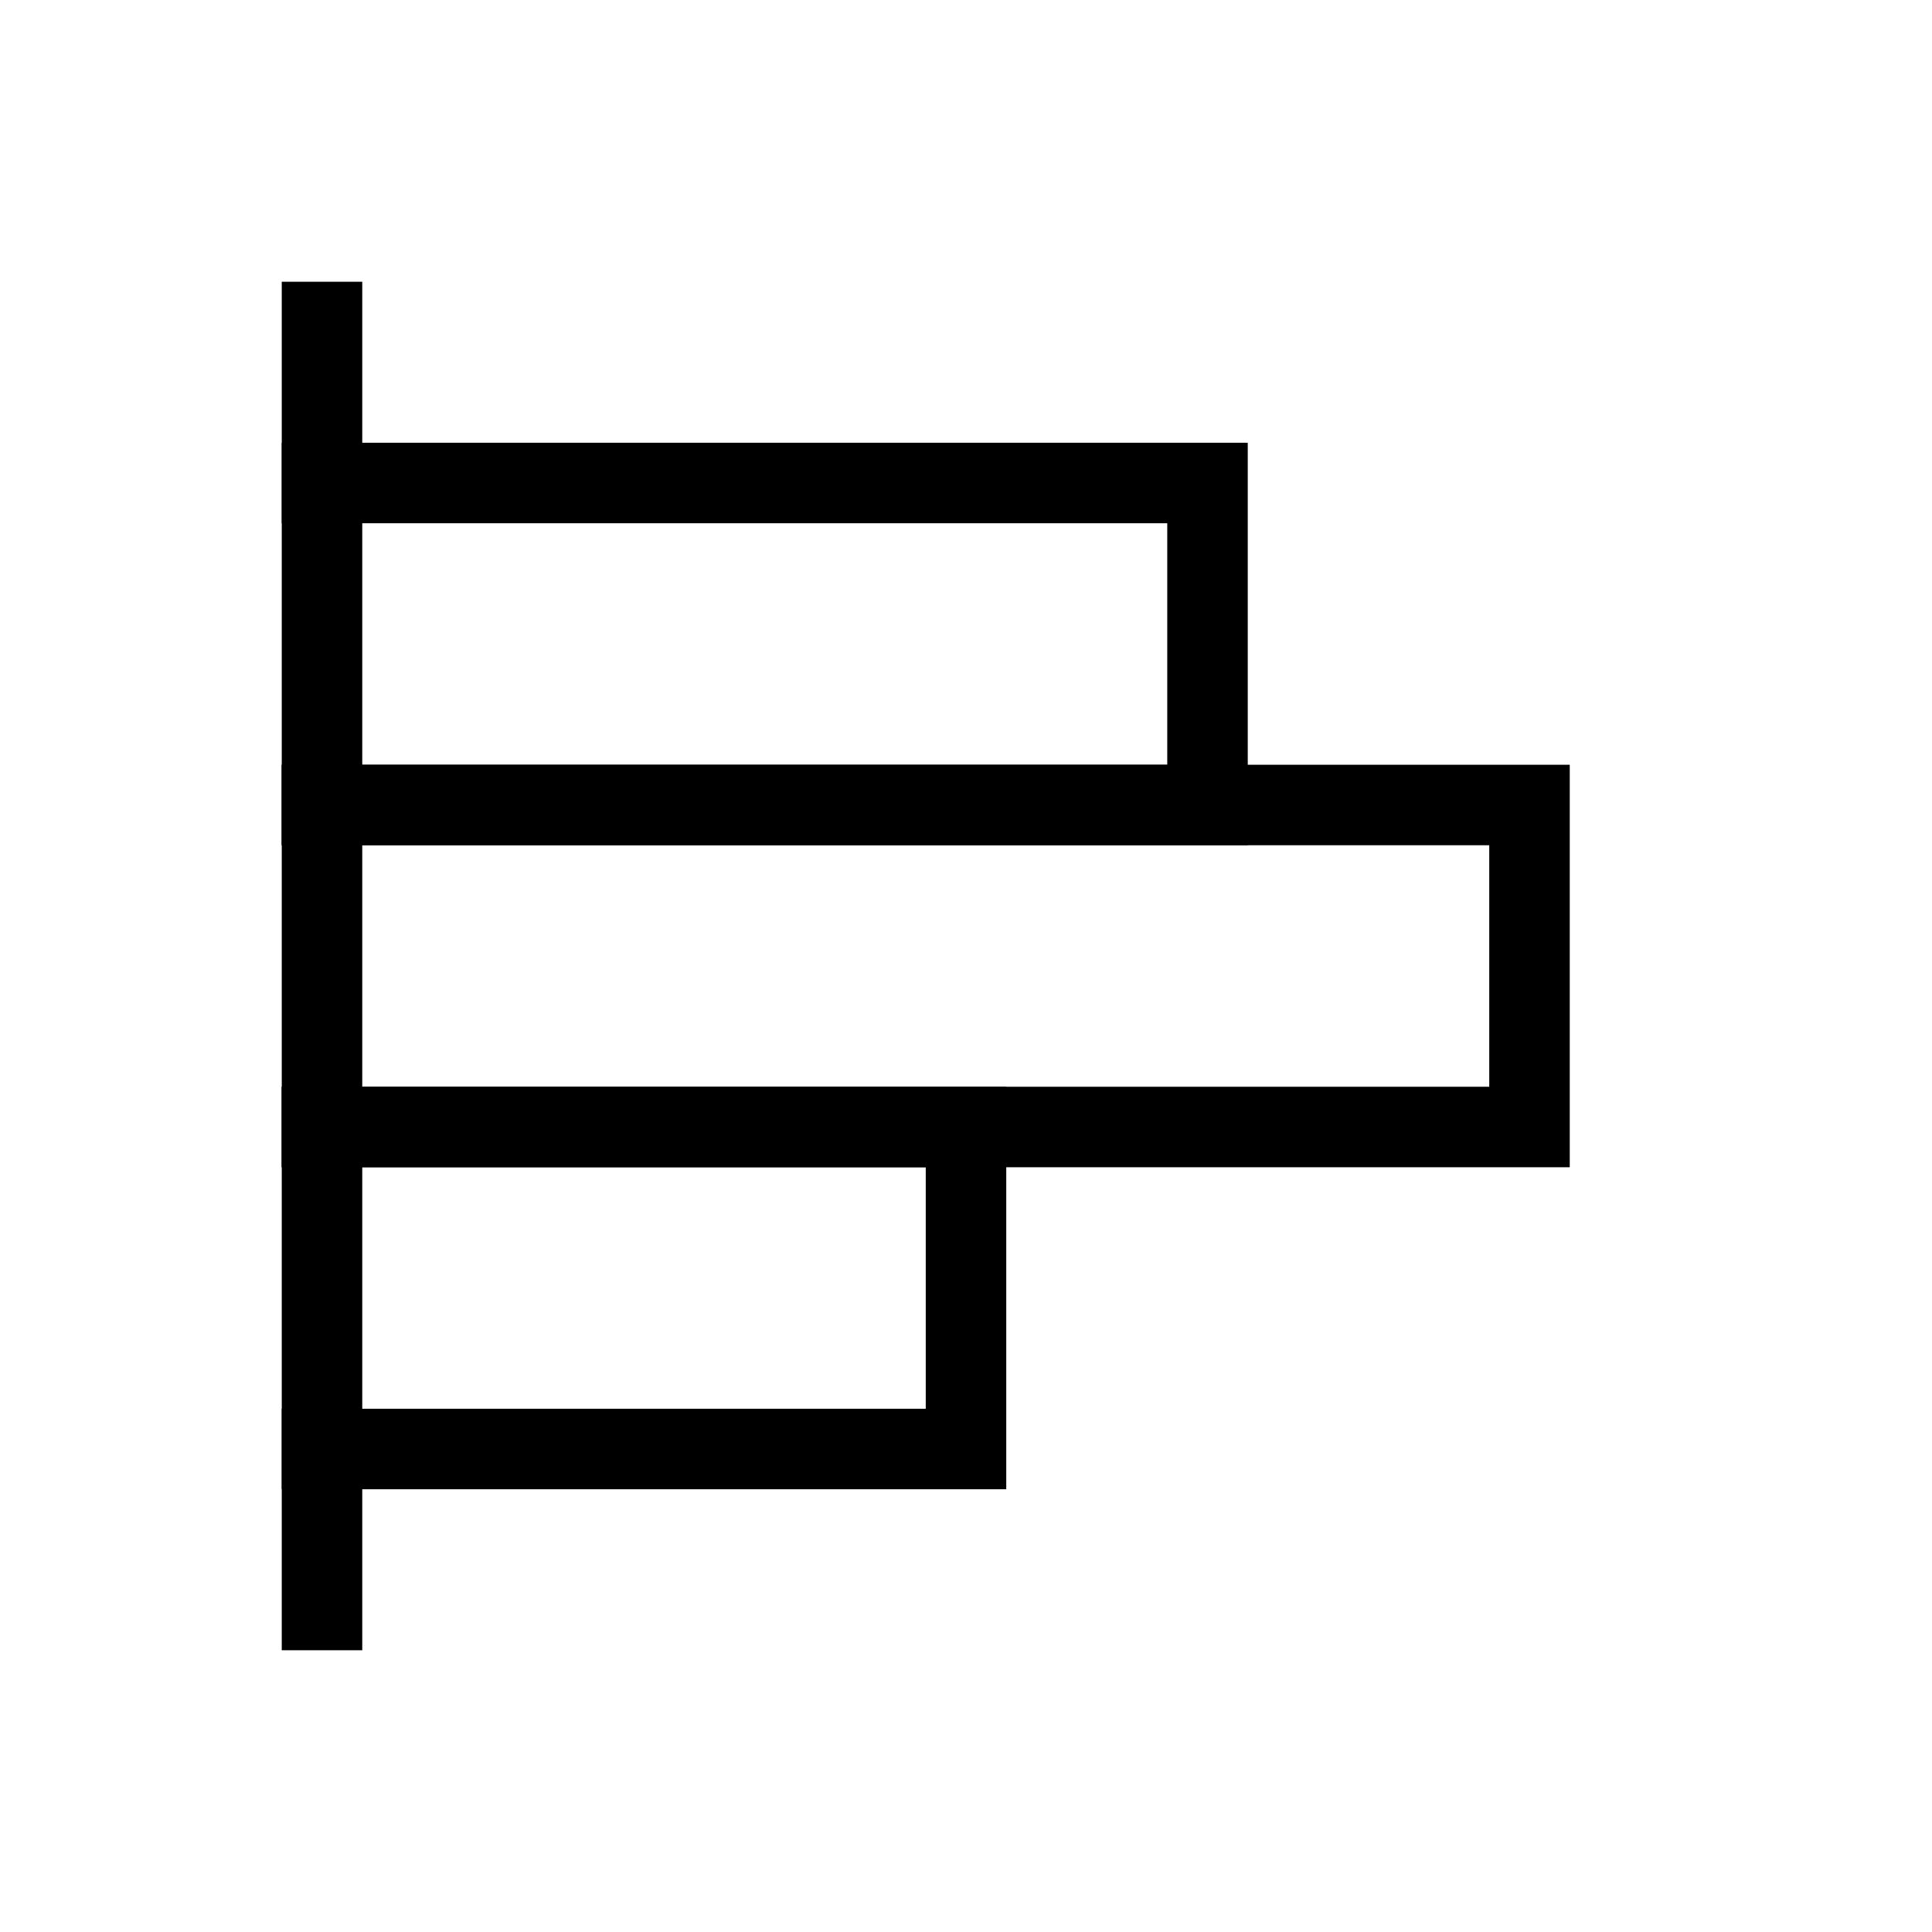
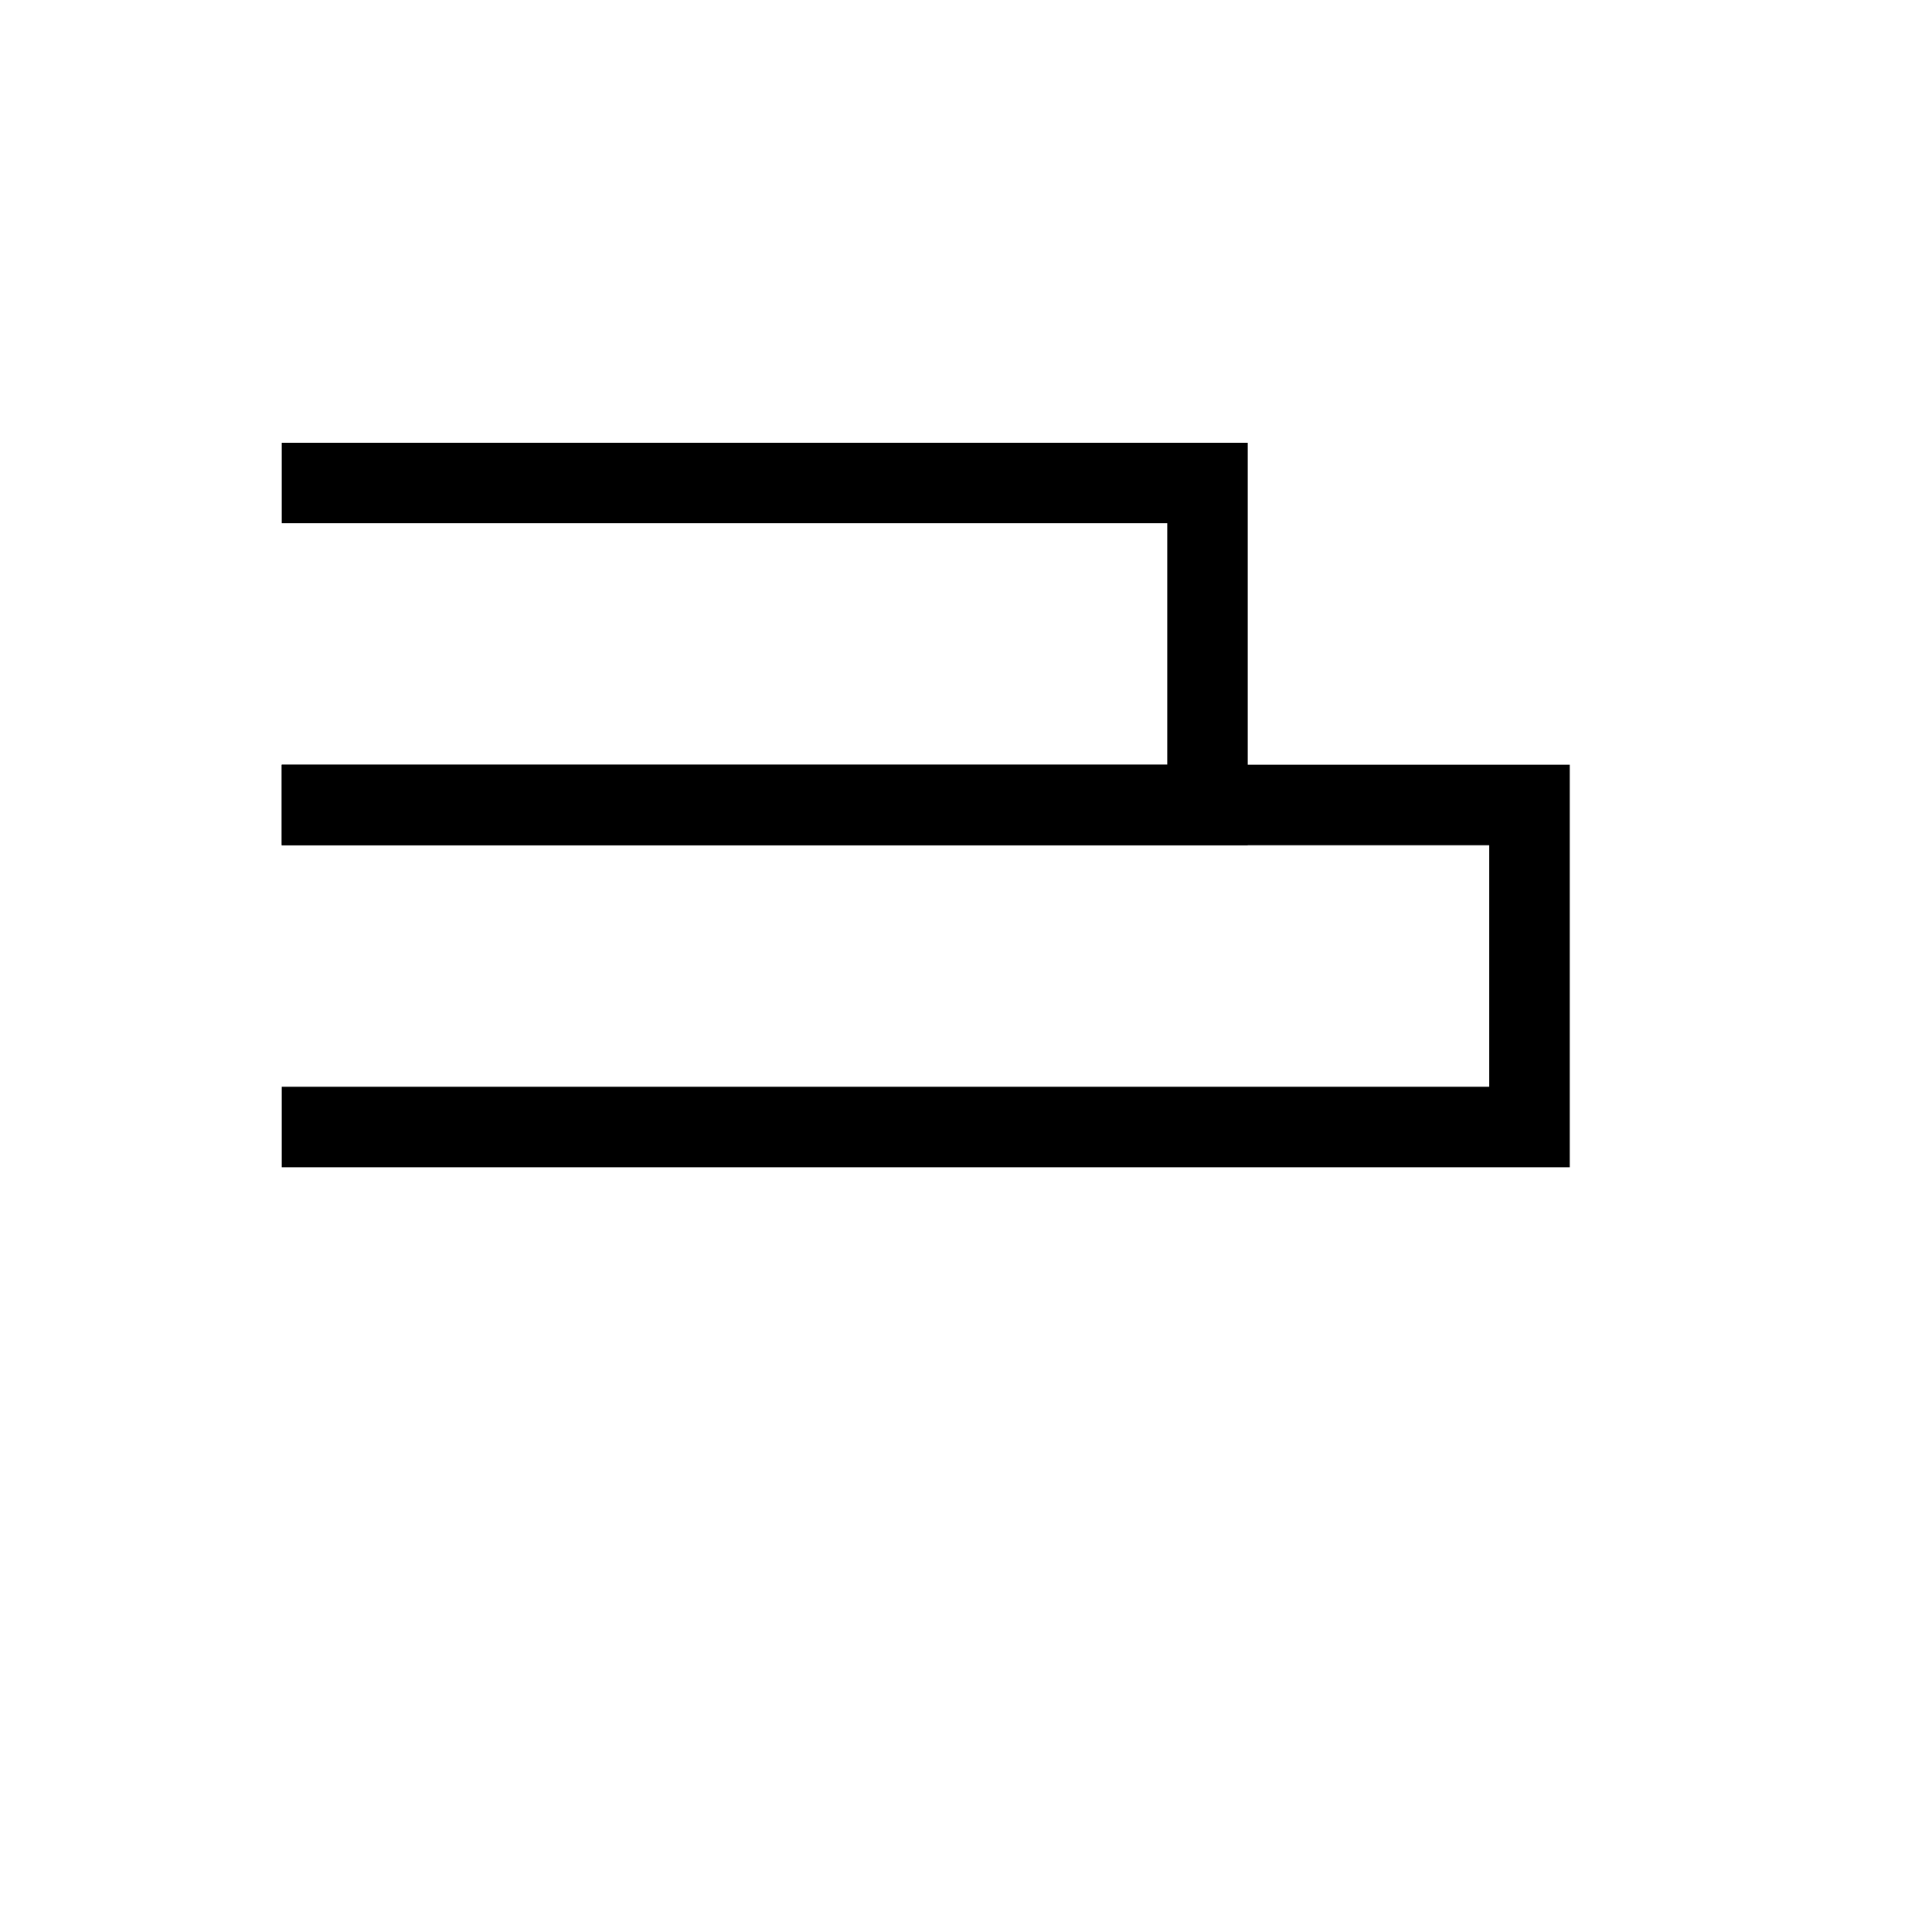
<svg xmlns="http://www.w3.org/2000/svg" width="800px" height="800px" viewBox="0 0 24 24" fill="none" aria-labelledby="pollIconTitle" stroke="#000000" stroke-width="1" stroke-linecap="square" stroke-linejoin="miter" color="#000000">
  <title id="pollIconTitle">Poll</title>
-   <path d="M4 4V20" />
  <path d="M4 6H15V10H4" />
  <path d="M4 10H19V14H4" />
-   <path d="M4 14H12V18H4" />
</svg>